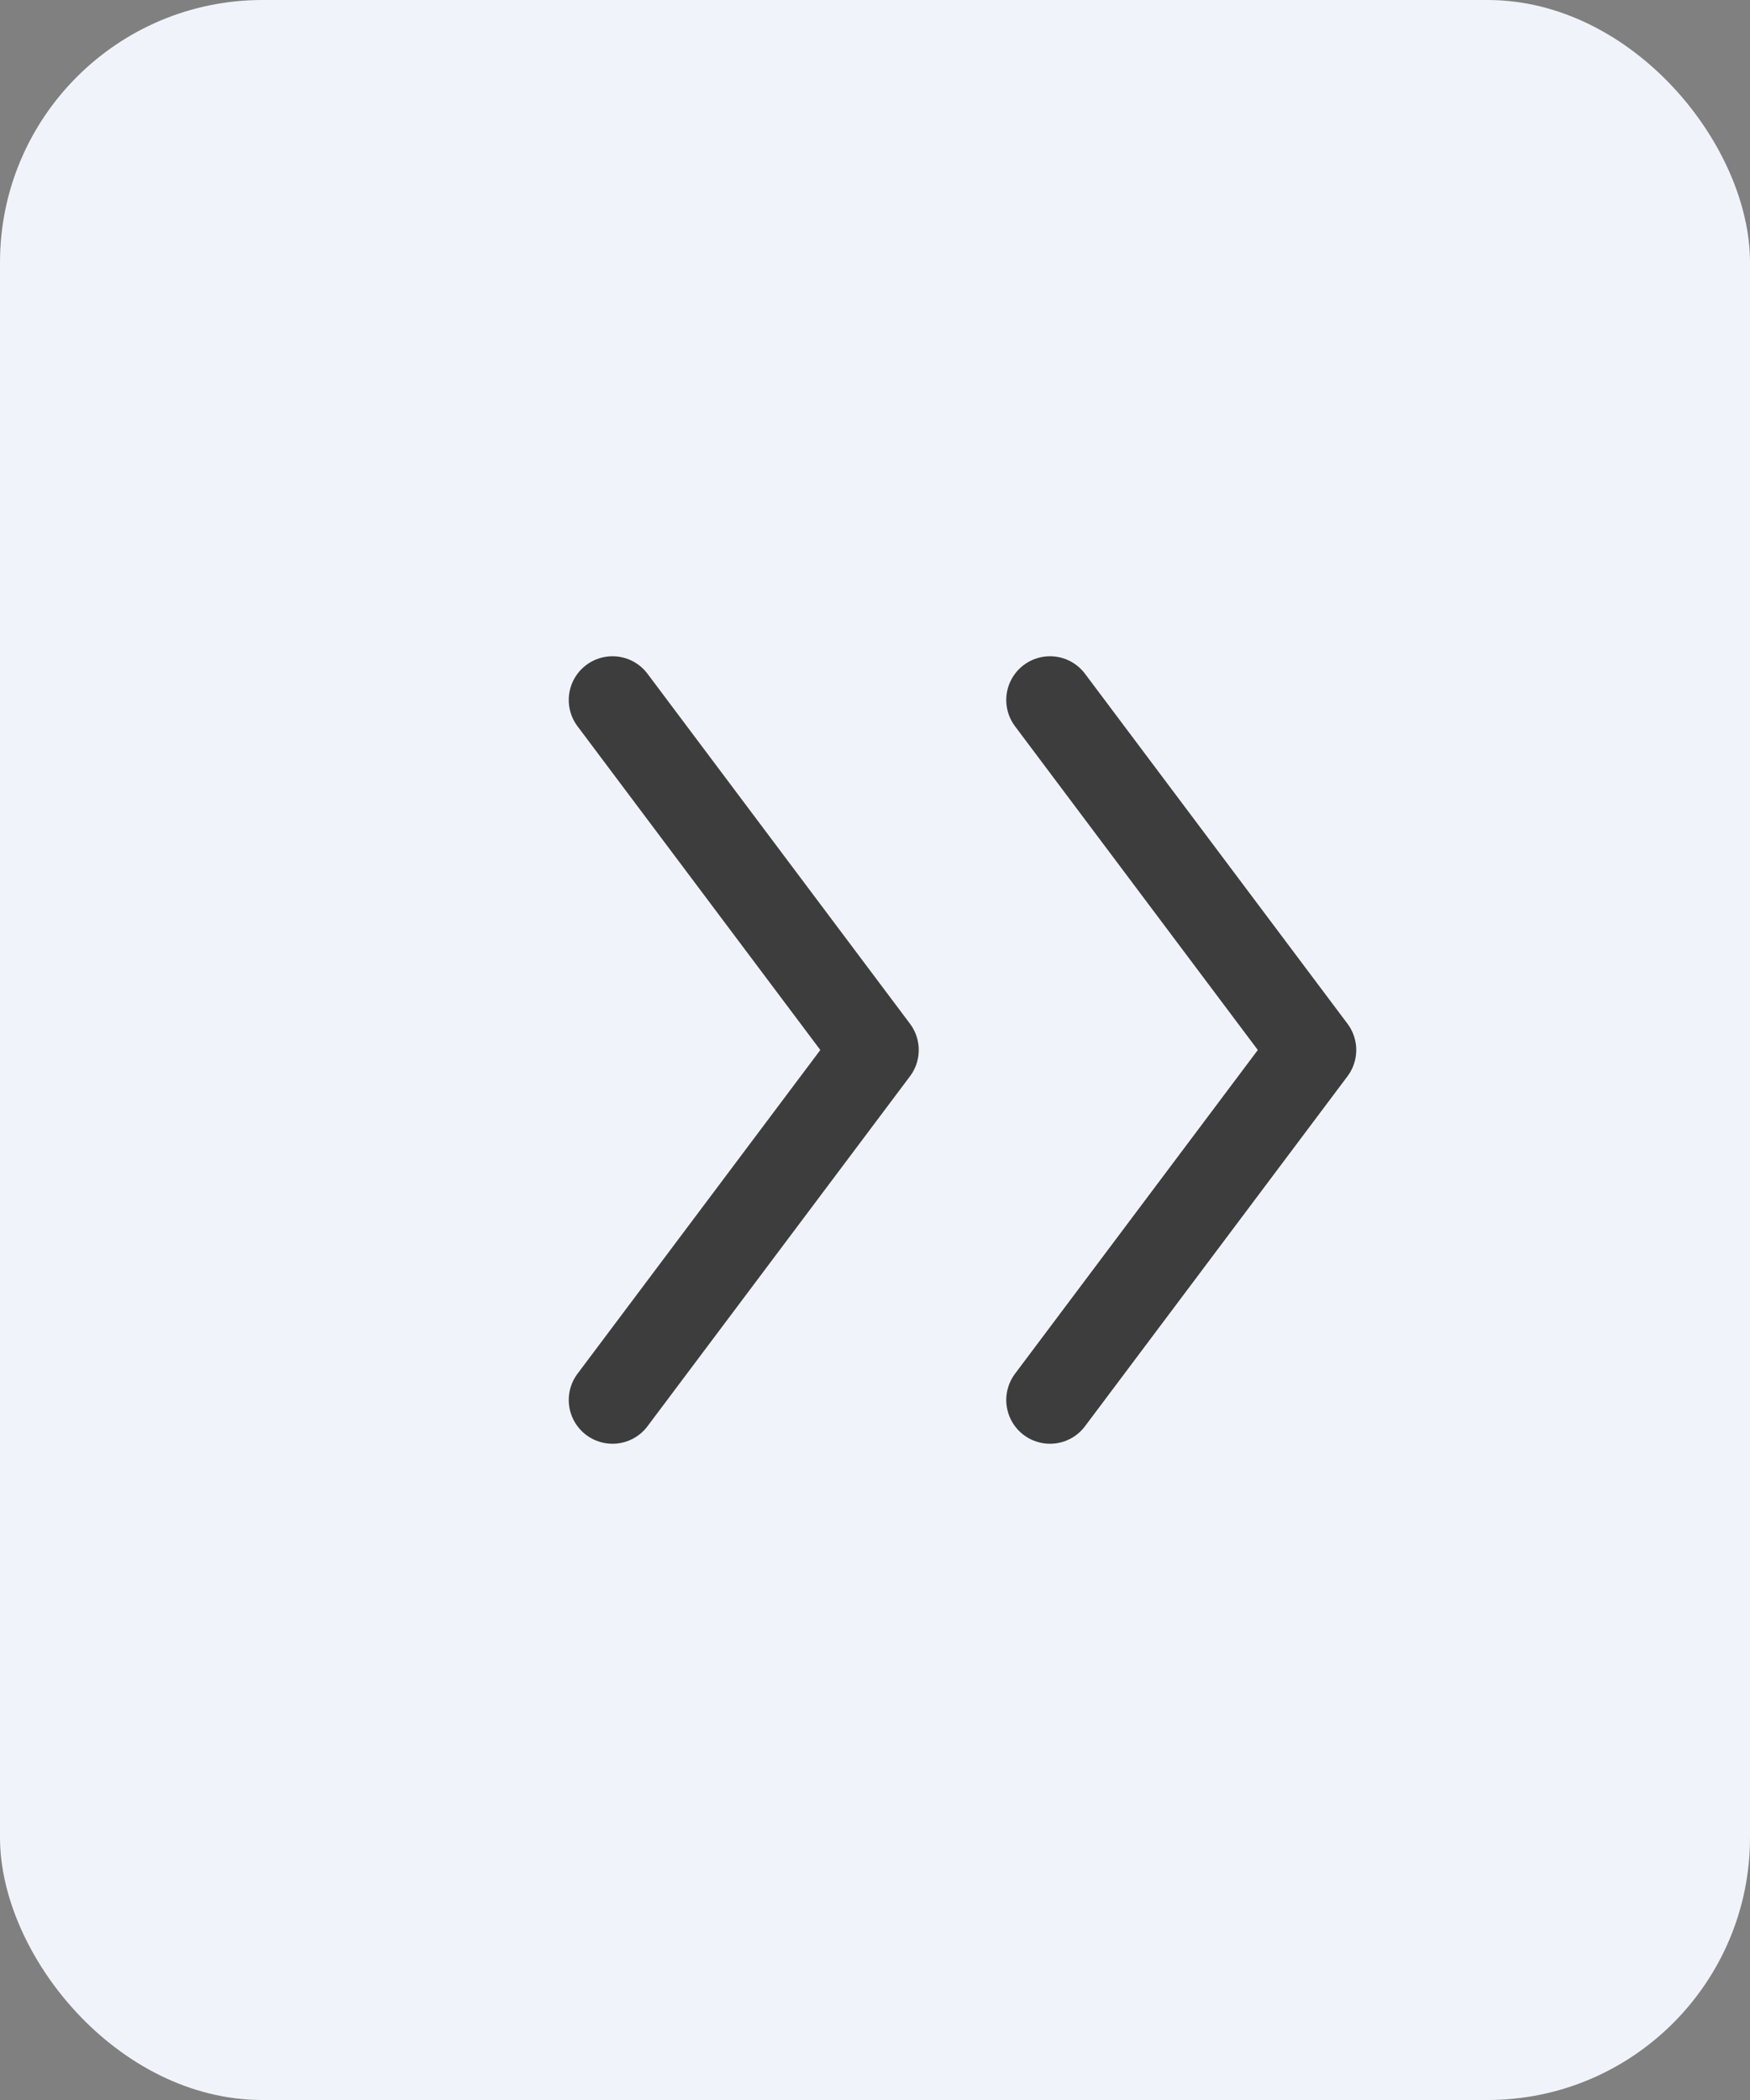
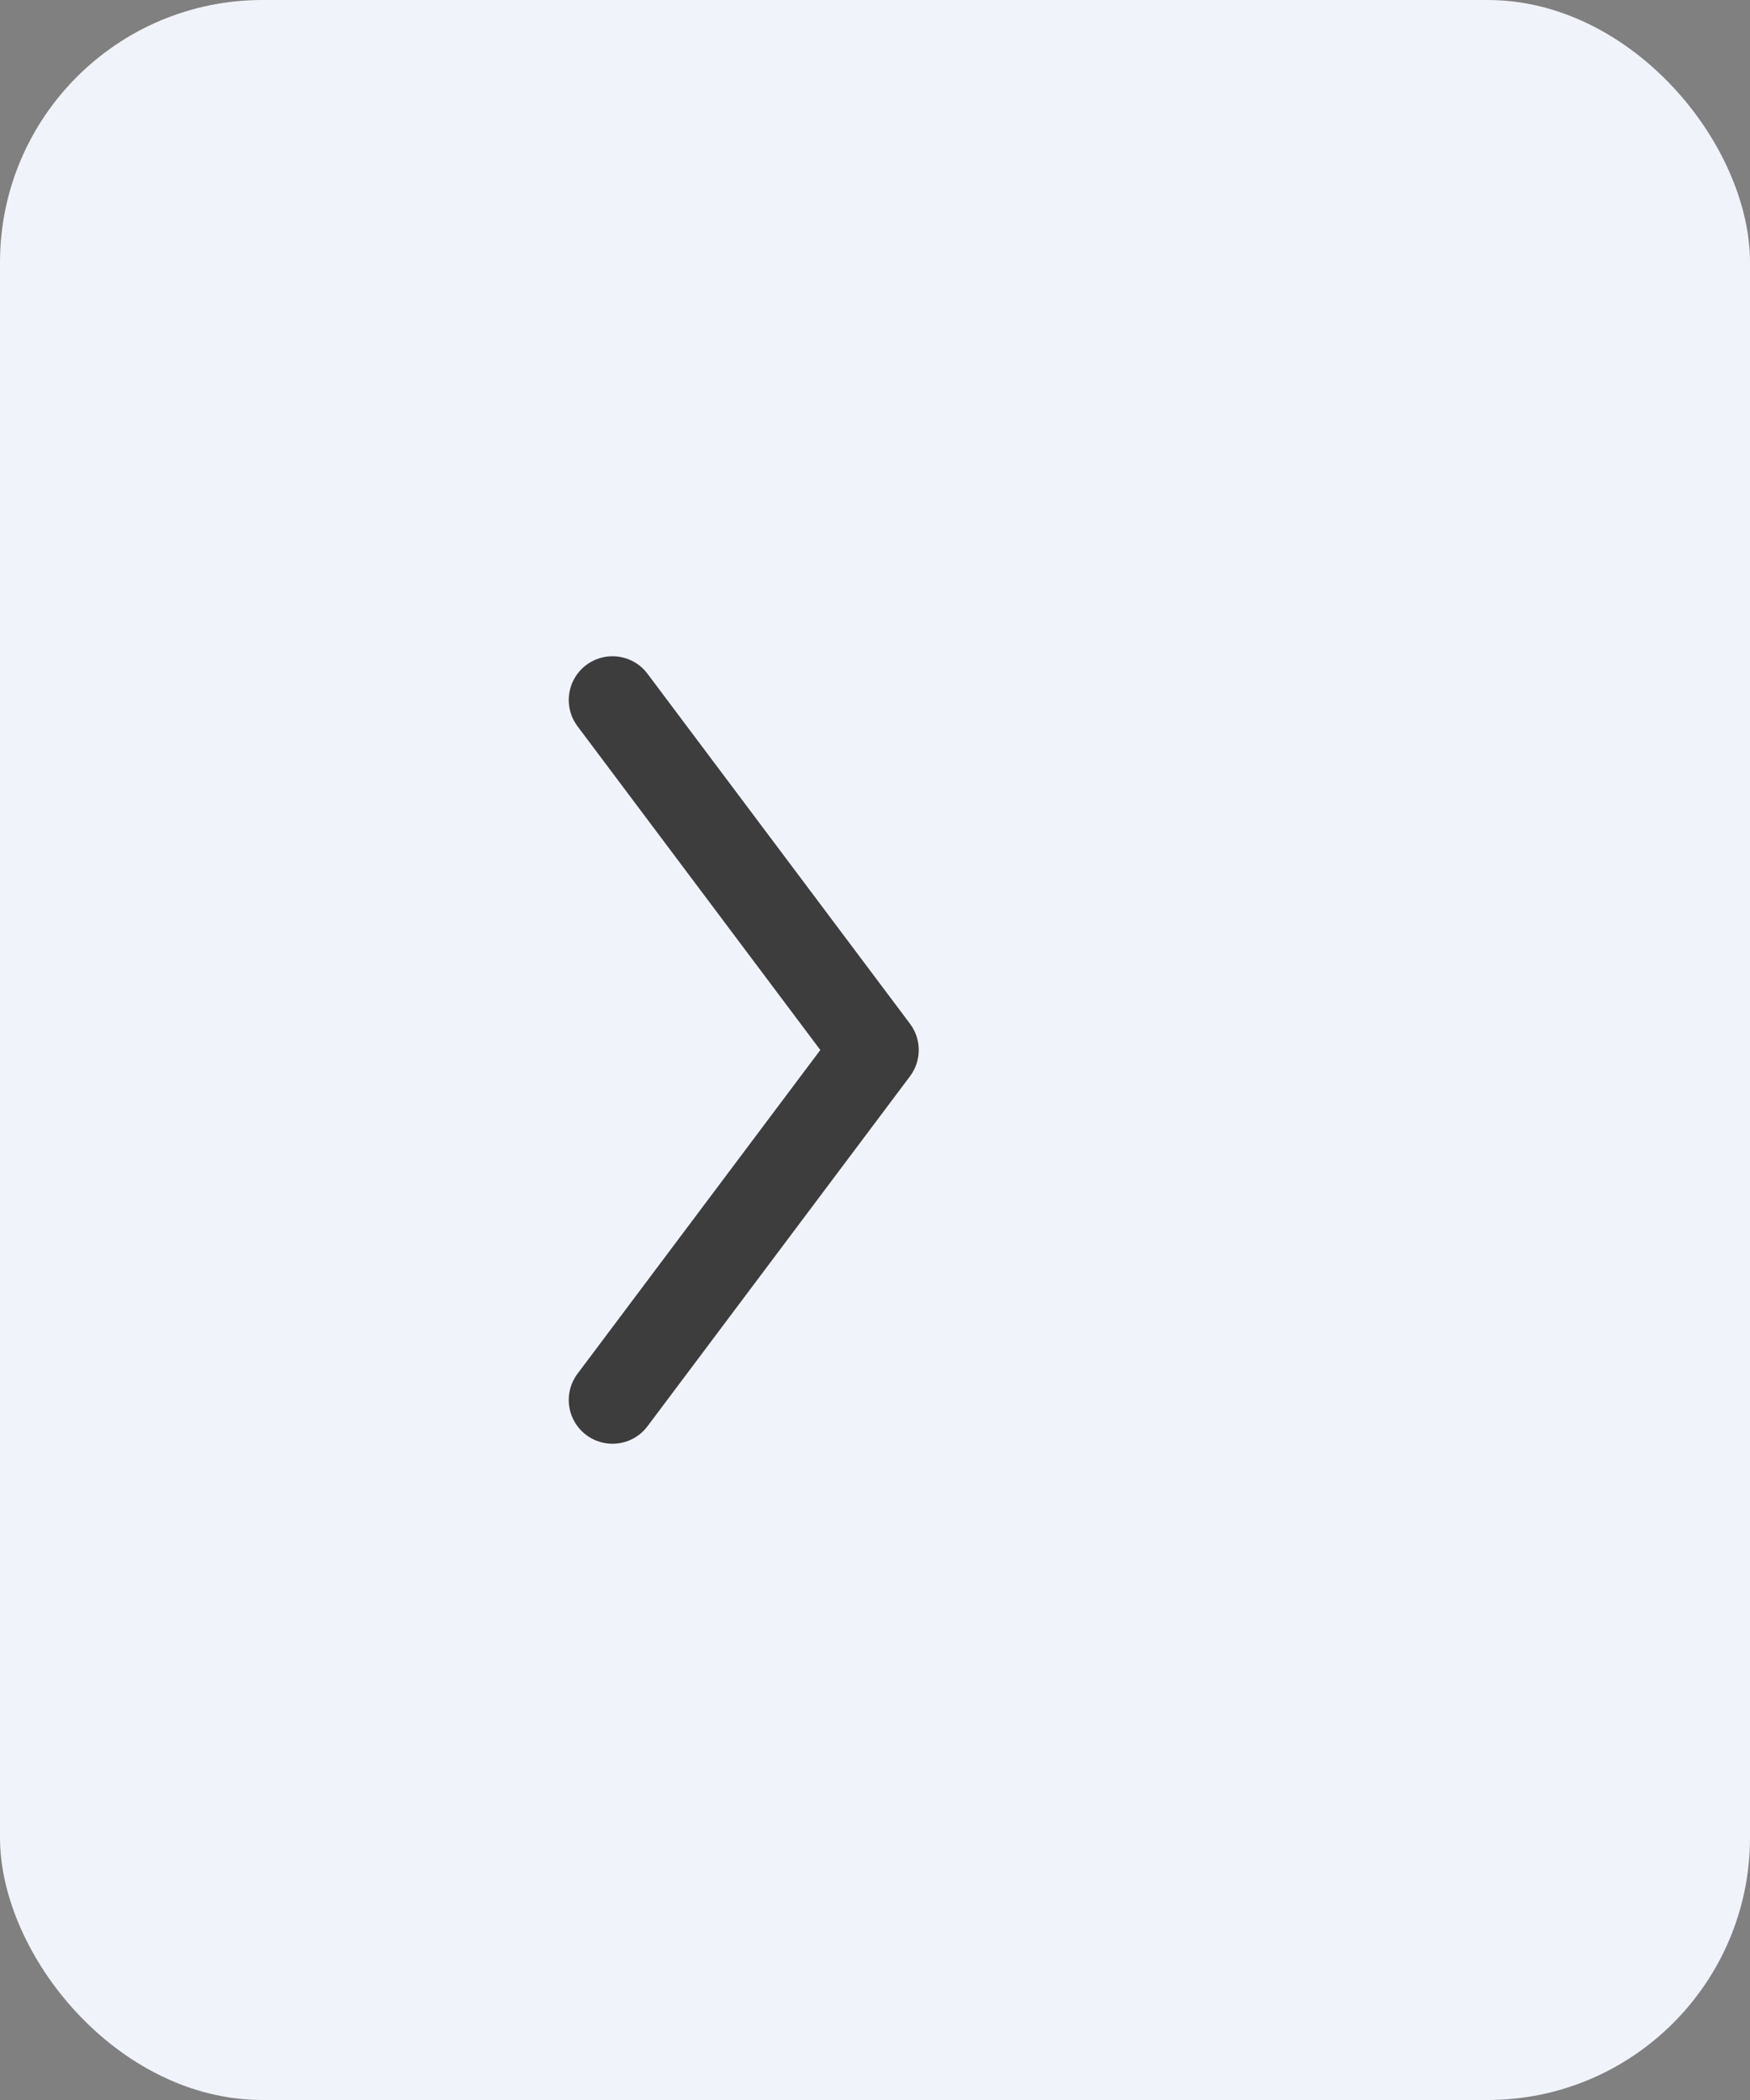
<svg xmlns="http://www.w3.org/2000/svg" width="20px" height="24px" viewBox="0 0 20 24" version="1.1">
  <rect x="0" y="0" width="20" height="24" fill="#808080" stroke="none" />
  <title>下月</title>
  <g id="页面-1" stroke="none" stroke-width="1" fill="none" fill-rule="evenodd">
    <g id="日程改版-活动日程-多个日程" transform="translate(-508, -2058)">
      <g id="编组-23" transform="translate(240, 2030)">
        <g id="下月" transform="translate(268, 28)">
          <rect id="矩形备份-4" fill="#F0F4FA" x="0" y="0" width="20" height="24" rx="3" />
          <polyline id="路径-36备份-4" stroke="#3D3D3D" stroke-linecap="round" stroke-linejoin="round" transform="translate(8.5, 12) scale(-1, 1) translate(-8.5, -12)" points="10 8 7 12 10 16" />
-           <polyline id="路径-36备份-5" stroke="#3D3D3D" stroke-linecap="round" stroke-linejoin="round" transform="translate(13.5, 12) scale(-1, 1) translate(-13.5, -12)" points="15 8 12 12 15 16" />
        </g>
      </g>
    </g>
  </g>
</svg>